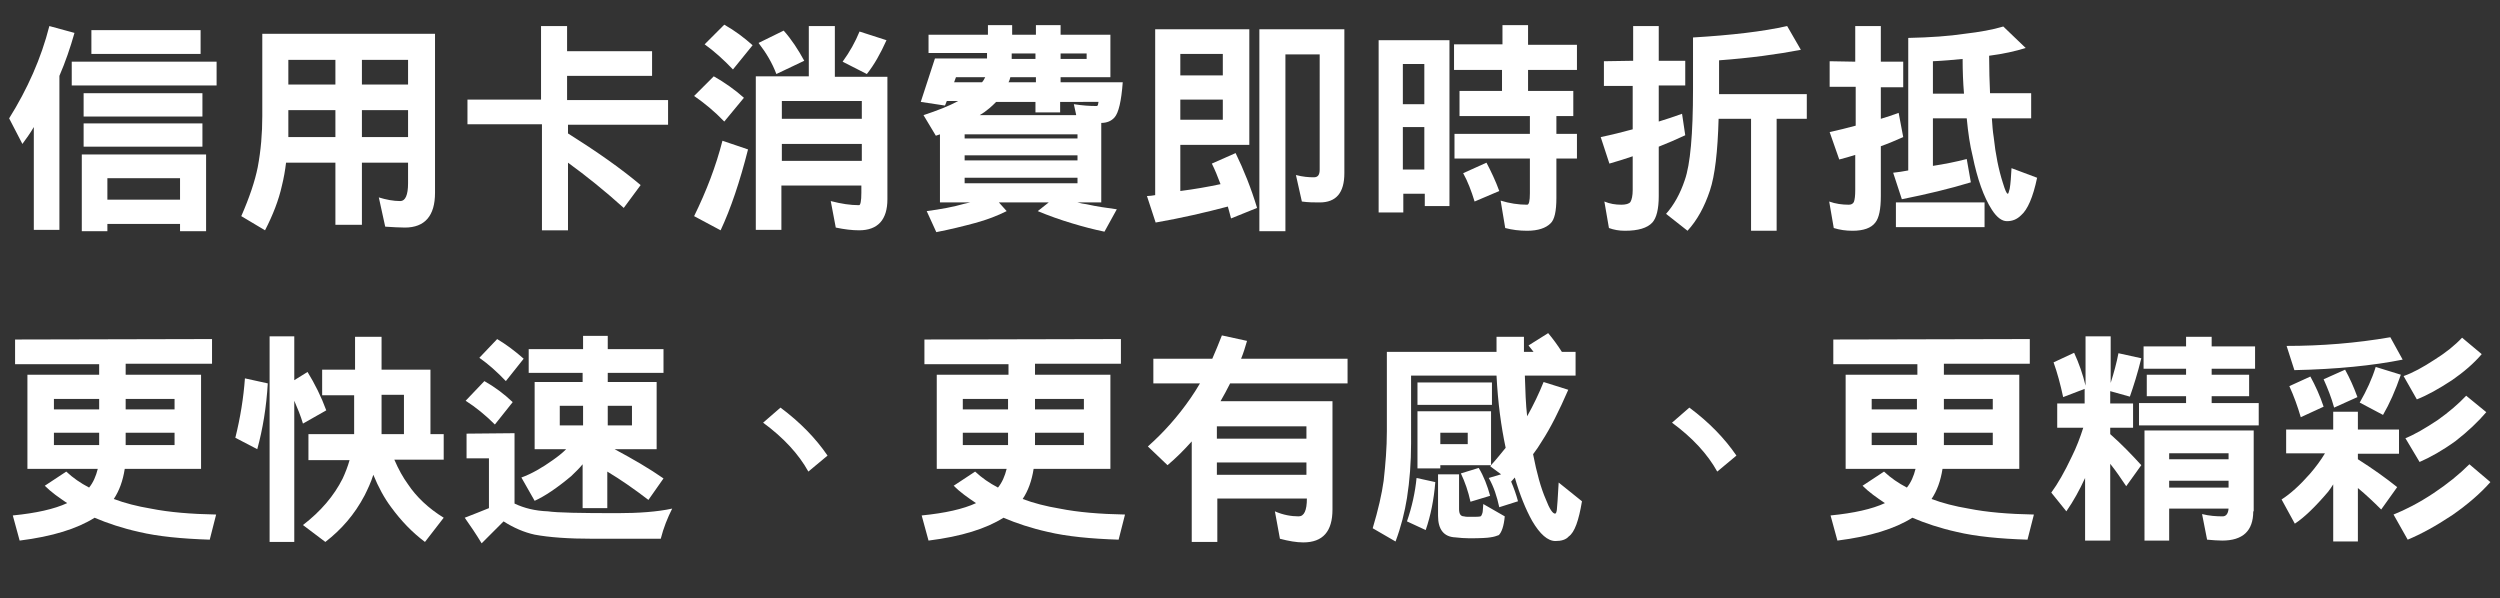
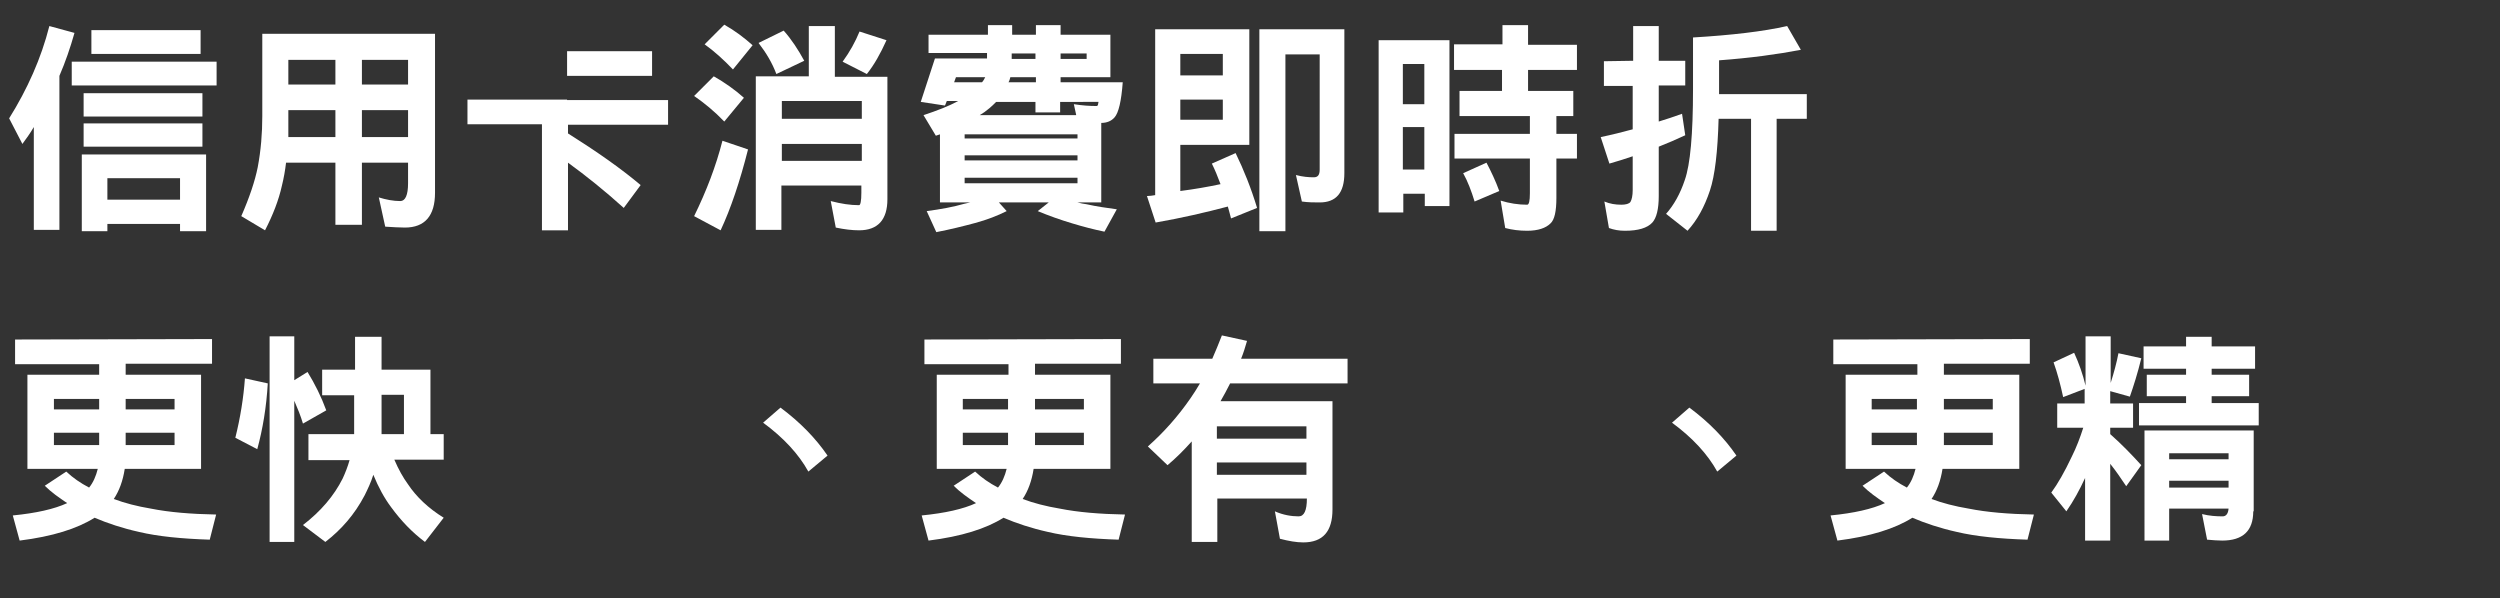
<svg xmlns="http://www.w3.org/2000/svg" version="1.1" id="圖層_1" x="0px" y="0px" viewBox="0 0 547.1 130.9" style="enable-background:new 0 0 547.1 130.9;" xml:space="preserve">
  <rect x="0" y="0" width="547.1" height="130.9" fill="#333333" stroke="none" />
  <style type="text/css">
	.st0{fill:#FFFFFF;}
</style>
  <g>
    <path class="st0" d="M16.3,7.2c-0.9,3.2-2,6.4-3.3,9.4v33.7H7.4V27.8c-0.8,1.4-1.7,2.6-2.5,3.7L2,25.9c4-6.4,7-13.1,8.8-20.2   L16.3,7.2z M47.4,13.5v5.2H15.7v-5.2C15.7,13.5,47.4,13.5,47.4,13.5z M45.1,50.6h-5.7V49H23.5v1.6h-5.6V33.8h27.2V50.6z M44.3,20.4   v5.1h-26v-5.1H44.3z M44.3,27v5.1h-26V27H44.3z M43.9,6.6v5.2H20V6.6H43.9z M39.4,43.7V39H23.5v4.7H39.4z" />
    <path class="st0" d="M95.2,7.4v34.8c0,5-2.2,7.6-6.6,7.6c-1.2,0-2.7-0.1-4.3-0.2l-1.4-6.4c1.6,0.5,3.2,0.8,4.7,0.8   c1.1,0,1.7-1.3,1.7-3.9v-4.5H79.2v13.6h-5.8V35.6H62.6c-0.2,1.7-0.5,3.4-0.9,5c-0.7,3.2-2,6.5-3.7,9.8l-5.2-3.1   c1.8-4.1,3-7.7,3.6-10.7c0.7-3.7,1-7.4,1-11.2v-18h2.7C60.1,7.4,95.2,7.4,95.2,7.4z M73.4,30v-5.9H63.1v4.1c0,0.6,0,1.2,0,1.8H73.4   z M73.4,18.5v-5.4H63.1v5.4H73.4z M79.2,18.5h10.1v-5.4H79.2V18.5z M79.2,30h10.1v-5.9H79.2V30z" />
-     <path class="st0" d="M124.1,5.7v5.5h18.6v5.4h-18.6v5.3h22.1v5.4h-21.9v1.9c6.2,3.9,11.5,7.6,15.9,11.3l-3.7,5   c-4.1-3.7-8.2-7-12.2-9.9v14.8h-5.7V27.2h-16.3v-5.4h16.1V5.7H124.1z" />
+     <path class="st0" d="M124.1,5.7v5.5h18.6v5.4h-18.6v5.3h22.1v5.4h-21.9v1.9c6.2,3.9,11.5,7.6,15.9,11.3l-3.7,5   c-4.1-3.7-8.2-7-12.2-9.9v14.8h-5.7V27.2h-16.3v-5.4h16.1H124.1z" />
    <path class="st0" d="M162.8,21.4l-4.3,5.2c-2.1-2.2-4.3-4-6.6-5.6l4.3-4.3C158.5,18,160.8,19.6,162.8,21.4z M163.7,32.7   c-1.8,7.1-3.8,13-6,17.7l-5.8-3.1c2.7-5.5,4.8-11,6.2-16.5L163.7,32.7z M164.7,9.9l-4.3,5.3c-2-2.1-4.1-4-6.2-5.5l4.3-4.3   C160.8,6.7,162.8,8.2,164.7,9.9z M182.7,5.7v11.1h11.5v26.8c0,4.5-2.1,6.8-6.2,6.8c-1.5,0-3.2-0.2-5.1-0.6l-1.1-5.8   c2.3,0.6,4.3,0.9,6.2,0.9c0.3,0,0.5-0.9,0.5-2.7v-1.6H171v9.7h-5.6V16.7H177v-11C177,5.7,182.7,5.7,182.7,5.7z M176,13.3l-6.1,2.9   c-0.9-2.4-2.2-4.6-3.9-6.8l5.5-2.7C173.2,8.6,174.7,10.9,176,13.3z M188.6,26v-3.9h-17.5V26H188.6z M188.6,35.2v-3.7h-17.5v3.7   H188.6z M194,8.8c-1.3,2.9-2.7,5.4-4.3,7.4l-5.3-2.7c1.6-2.2,2.8-4.4,3.7-6.6L194,8.8z" />
    <path class="st0" d="M216.2,7.6V5.5h5.3v2.1h5.2V5.5h5.4v2.1H243v9.3h-10.9V18h13.6c-0.3,4.1-0.9,6.7-1.8,7.7   c-0.7,0.8-1.7,1.2-2.9,1.2v17.4h-5.2c0.7,0.2,1.3,0.3,2,0.4c2.2,0.5,4.4,0.8,6.6,1.1l-2.7,4.9c-2.4-0.5-4.7-1.1-7-1.8   c-2.7-0.8-5.2-1.7-7.6-2.7l2.4-1.9h-10.9l1.7,1.9c-2,1-4.3,1.9-6.9,2.6c-2.6,0.7-5.4,1.4-8.5,2l-2.1-4.6c3-0.4,5.8-0.9,8.2-1.6   c0.4-0.1,0.9-0.2,1.3-0.3h-6.6V29.4c-0.3,0.1-0.6,0.2-0.9,0.3l-2.7-4.5c3-1,5.6-2,7.6-3.1h-2.5l-0.4,1l-5.3-0.8l3.1-9.5H216v-1.2   h-12.8v-4C203.2,7.6,216.2,7.6,216.2,7.6z M215.6,16.9h-6.4l-0.4,1.1h6.1C215.2,17.7,215.4,17.3,215.6,16.9z M235.8,30.3v-0.9   h-24.7v0.9H235.8z M235.8,35.2V34h-24.7v1.1h24.7V35.2z M235.8,40.1v-1.2h-24.7v1.2H235.8z M235.5,25.1l-0.5-2.3   c1.9,0.3,3.5,0.4,4.9,0.4c0.1,0,0.2,0,0.3-0.1s0.1-0.4,0.2-0.8H232v2.3h-5.4v-2.3H218c-0.5,0.5-1,1-1.5,1.4   c-0.7,0.6-1.4,1.1-2.1,1.5h21.1V25.1z M226.7,16.9h-5.6c-0.1,0.4-0.2,0.8-0.4,1.1h6V16.9z M221.4,12.9h5.2v-1.2h-5.2V12.9z    M232.1,12.9h5.7v-1.2h-5.7V12.9z" />
    <path class="st0" d="M273.3,31.7h-15v10.1c3.1-0.4,6-0.9,8.8-1.5c-0.6-1.6-1.2-3.1-1.9-4.5l5.2-2.3c1.8,3.7,3.4,7.7,4.7,12   l-5.7,2.3c-0.2-0.9-0.5-1.8-0.7-2.6c-4.9,1.3-10.1,2.5-15.8,3.5l-1.9-5.8c0.6,0,1.2-0.1,1.8-0.2V6.4h20.6v25.3   C273.4,31.7,273.3,31.7,273.3,31.7z M267.6,16.5v-4.7h-9.3v4.7H267.6z M267.6,26.2v-4.4h-9.3v4.4H267.6z M281.3,11.9v38.7h-5.7V6.4   h18.6v31.5c0,4.3-1.8,6.4-5.4,6.4c-1.2,0-2.5,0-3.9-0.2l-1.3-5.8c1.5,0.4,2.8,0.5,3.9,0.5c0.9,0,1.3-0.5,1.3-1.7V11.9H281.3z" />
    <path class="st0" d="M317.2,45.1h-5.4v-2.7h-4.7v4.1h-5.4V8.8h15.5V45.1z M311.7,22.8V14H307v8.8H311.7z M311.7,37.1v-9.3H307v9.3   H311.7z M328.8,9.7V5.5h5.6v4.3h10.7v5.5h-10.7v4.6h9.9v5.5h-3.7v3.9h4.5v5.4h-4.5v8.6c0,2.9-0.4,4.8-1.3,5.6c-1,1-2.7,1.6-5.1,1.6   c-1.7,0-3.3-0.2-4.8-0.6l-1-6c1.9,0.6,3.9,0.9,5.8,0.9c0.4,0,0.6-0.8,0.6-2.5v-7.6h-16.5v-5.4h16.5v-3.9h-15.4v-5.5h9.3v-4.6h-10.5   V9.7H328.8z M328.1,41.8l-5.4,2.3c-0.7-2.3-1.5-4.4-2.5-6.2l5.1-2.3C326.3,37.5,327.3,39.6,328.1,41.8z" />
    <path class="st0" d="M357.4,13.3V5.7h5.6v7.6h5.8v5.4H363v7.9c1.7-0.5,3.4-1.1,5.1-1.7l0.7,4.7c-1.9,0.9-3.8,1.7-5.8,2.5v10.8   c0,2.9-0.5,4.8-1.4,5.8c-1.1,1.2-3.1,1.8-6,1.8c-1.3,0-2.4-0.2-3.5-0.6l-1-5.8c1.2,0.5,2.4,0.7,3.7,0.7c1,0,1.7-0.2,2-0.6   c0.3-0.5,0.5-1.4,0.5-2.6v-7.4c-1.7,0.6-3.4,1.1-5.1,1.6l-1.9-5.8c2.4-0.5,4.8-1.1,7-1.7v-9.5H351v-5.4L357.4,13.3L357.4,13.3z    M394.1,10.9c-5.2,1-11.1,1.8-17.9,2.3v7.4h19.2V26h-6.6v24.5h-5.6V26h-7.1c-0.2,7.2-0.8,12.4-1.9,15.7c-1.2,3.6-2.8,6.5-4.9,8.8   l-4.7-3.7c1.7-1.9,3.1-4.4,4.1-7.4c1.2-3.4,1.8-10,1.8-19.9V8.2c8.4-0.5,15.3-1.3,20.6-2.5L394.1,10.9z" />
-     <path class="st0" d="M406,13.5V5.7h5.6v7.8h4.9v5.6h-4.9V26c1.3-0.4,2.6-0.8,3.9-1.3l1,5.3c-1.6,0.7-3.2,1.4-4.9,2v10.9   c0,2.9-0.4,4.8-1.2,5.8c-0.9,1.2-2.6,1.8-5,1.8c-1.5,0-2.8-0.2-4.1-0.6l-1-5.8c1.4,0.5,2.8,0.7,4.3,0.7c0.5,0,0.9-0.2,1.1-0.6   c0.2-0.5,0.3-1.4,0.3-2.6v-7.7c-1.2,0.4-2.4,0.7-3.5,1l-2.1-6c1.9-0.4,3.8-0.9,5.7-1.4V19h-5.7v-5.6L406,13.5L406,13.5z    M443.3,10.5c-2.2,0.7-4.9,1.3-8,1.7c0,3.1,0.1,5.8,0.2,8.2h9v5.5h-8.6c0.1,1.5,0.2,2.9,0.4,4.1c0.4,3.8,1.1,7.2,2,10   c0.5,1.6,0.8,2.4,1.1,2.4c0.1,0,0.2-0.3,0.4-1.1c0.2-1.1,0.3-2.6,0.4-4.5l5.6,2.1c-0.9,4.3-2.1,7-3.5,8.2c-0.9,0.9-1.9,1.3-3.1,1.3   c-1.1,0-2.2-0.8-3.3-2.5c-1.8-2.8-3.2-6.8-4.2-11.7c-0.6-2.4-1-5.1-1.3-8.3H423v10.4c2.6-0.4,5.1-0.9,7.4-1.5l0.9,5.1   c-4.6,1.4-9.6,2.6-15.1,3.7l-1.9-5.8c1.1-0.1,2.2-0.3,3.3-0.5v-29c4.8-0.1,9-0.4,12.3-0.9c3.4-0.4,6.2-0.9,8.5-1.6L443.3,10.5z    M434.3,44.3v5.4h-19.4v-5.4H434.3z M429.5,12.9c-2,0.2-4.2,0.4-6.5,0.5v7.1h6.8C429.6,18.1,429.5,15.5,429.5,12.9z" />
    <path class="st0" d="M46.4,74.2v5.4H27.5V82H44v20.6H27.3c-0.4,2.6-1.2,4.8-2.4,6.6c2.4,0.9,5.1,1.6,8.1,2.1   c4,0.8,8.8,1.2,14.3,1.3l-1.4,5.5c-6.1-0.2-11.3-0.7-15.5-1.7c-3.6-0.8-6.9-1.9-9.7-3.1c-3.8,2.4-9.2,4.1-16.4,5l-1.5-5.5   c5.1-0.5,9.1-1.4,11.9-2.7c-1.8-1.2-3.5-2.4-4.9-3.8l4.7-3.1c1.5,1.4,3.1,2.5,5,3.5c0.9-1.1,1.5-2.5,1.9-4.1H6V82h15.7v-2.3H3.3   v-5.4L46.4,74.2L46.4,74.2z M21.7,89.6v-2.3h-9.9v2.3H21.7z M21.7,97.4v-2.7h-9.9v2.7H21.7z M27.5,89.6h10.7v-2.3H27.5V89.6z    M27.5,97.4h10.7v-2.7H27.5V97.4z" />
    <path class="st0" d="M58.6,83.9c-0.3,5.2-1.1,10-2.3,14.4l-4.8-2.5c1.1-4.4,1.8-8.8,2.1-13L58.6,83.9z M64.4,73.6v9.6l2.9-1.8   c1.6,2.6,3,5.4,4.1,8.4l-5.1,2.9c-0.5-1.7-1.2-3.4-1.9-5v30.9H59v-45H64.4z M77.7,80.9v-7.2h5.8v7.2h10.7V95h2.9v5.6H86.3   c0.9,2.1,1.9,3.9,3,5.4c1.8,2.7,4.4,5.2,7.8,7.3l-4.1,5.3c-2.8-2.1-5.2-4.6-7.4-7.6c-1.5-2-2.8-4.4-3.9-7.1   c-0.5,1.6-1.2,3.1-1.9,4.5c-2.2,4.2-5.1,7.5-8.6,10.2l-4.9-3.7c3.9-3,6.8-6.4,8.7-10.2c0.6-1.3,1.1-2.6,1.5-4h-9V95h10   c0-0.5,0-1.1,0-1.7v-6.8h-7v-5.6H77.7z M83.5,93.3c0,0.6,0,1.2,0,1.7h4.9v-8.6h-4.9V93.3z" />
-     <path class="st0" d="M112.6,94.8v15.4c2.1,1,4.5,1.6,7.3,1.7c2,0.3,7.1,0.4,15.2,0.4c4.7,0,8.8-0.3,12-1c-1,2-1.9,4.2-2.5,6.6   h-14.8c-5.4,0-9.6-0.3-12.8-0.9c-2.3-0.5-4.6-1.5-6.8-2.9c-1.6,1.6-3.2,3.2-4.8,4.8c-1.2-2-2.5-3.9-3.7-5.6   c1.8-0.7,3.6-1.4,5.3-2.1v-10.9h-4.9v-5.4L112.6,94.8L112.6,94.8z M112.2,88l-3.9,4.9c-2-2-4.2-3.8-6.4-5.2l4.1-4.3   C108.3,84.7,110.3,86.2,112.2,88z M114.6,78.5l-3.9,4.9c-1.9-2-3.8-3.7-5.8-5.1l3.9-4.1C110.8,75.4,112.8,76.9,114.6,78.5z    M127.6,76.4v-2.9h5.4v2.9h12.2v5.2H133v2h10.7v14.7h-9.2c4.1,2.2,7.7,4.3,10.7,6.4l-3.3,4.7c-3-2.3-6-4.4-9-6.2v8h-5.4v-9.6   c-0.8,1-1.7,1.8-2.5,2.6c-3.1,2.6-5.8,4.4-8,5.4l-2.9-5.1c2.2-0.8,4.5-2.1,7-3.9c1-0.7,2-1.5,2.8-2.3H117V83.6h10.5v-2h-11.8v-5.2   H127.6z M127.6,93.1v-4.3h-5.1v4.3H127.6z M133,93.1h5.3v-4.3H133V93.1z" />
    <path class="st0" d="M176.9,103.2c-2.1-3.8-5.4-7.4-9.9-10.7l3.8-3.3c4.3,3.2,7.7,6.7,10.3,10.5L176.9,103.2z" />
    <path class="st0" d="M245.3,74.2v5.4h-18.8V82H243v20.6h-16.8c-0.4,2.6-1.2,4.8-2.4,6.6c2.4,0.9,5.1,1.6,8.1,2.1   c4,0.8,8.8,1.2,14.3,1.3l-1.4,5.5c-6.1-0.2-11.3-0.7-15.5-1.7c-3.6-0.8-6.9-1.9-9.7-3.1c-3.8,2.4-9.2,4.1-16.4,5l-1.5-5.5   c5.1-0.5,9.1-1.4,11.9-2.7c-1.8-1.2-3.5-2.4-4.9-3.8l4.7-3.1c1.5,1.4,3.1,2.5,5,3.5c0.9-1.1,1.5-2.5,1.9-4.1H205V82h15.7v-2.3   h-18.4v-5.4L245.3,74.2L245.3,74.2z M220.6,89.6v-2.3h-9.9v2.3H220.6z M220.6,97.4v-2.7h-9.9v2.7H220.6z M226.5,89.6h10.7v-2.3   h-10.7V89.6z M226.5,97.4h10.7v-2.7h-10.7V97.4z" />
    <path class="st0" d="M265.3,78.5c0.7-1.6,1.4-3.3,2.1-5.1l5.5,1.2c-0.4,1.4-0.8,2.7-1.3,3.9h23.3v5.4h-25.7   c-0.7,1.4-1.4,2.7-2.1,3.9h24.5v23.7c0,4.8-2.1,7.2-6.4,7.2c-1.5,0-3.2-0.3-5.1-0.8l-1.1-6c1.8,0.8,3.6,1.1,5.2,1.1   c1.2,0,1.8-1.3,1.8-3.9h-19.6v9.5h-5.6v-22c-1.7,1.9-3.5,3.7-5.3,5.2l-4.3-4.1c3.5-3.1,6.6-6.6,9.3-10.5c0.7-1,1.4-2.1,2.1-3.3   h-10.2v-5.4C252.4,78.5,265.3,78.5,265.3,78.5z M285.9,93.3h-19.6V96h19.6V93.3z M285.9,101.2h-19.6v2.7h19.6V101.2z" />
-     <path class="st0" d="M326.3,101.8c1.2-1.3,2.2-2.6,3.2-3.8c-1-4.7-1.7-9.9-2-15.8h-18.7V97c0,4.2-0.3,8.2-0.9,12   c-0.5,3.1-1.3,6.3-2.5,9.5l-5-2.9c1.2-4,2-7.5,2.4-10.4c0.4-3.6,0.7-7.2,0.7-10.8V77h24c0-1.1,0-2.2,0-3.3h6V77h2.1   c-0.4-0.5-0.7-0.9-1.1-1.4l4.3-2.7c1.1,1.3,2.1,2.7,3,4.1h3v5.2h-11.1c0.1,3.3,0.2,6.3,0.5,8.9c1.4-2.5,2.6-5,3.6-7.5l5.4,1.7   c-2,4.6-3.9,8.4-5.8,11.3c-0.6,1-1.2,1.9-1.9,2.8c0.8,4.1,1.7,7.4,2.8,9.9c0.8,2.1,1.5,3.1,2,3.1c0.2,0,0.3-0.2,0.4-0.8   c0.1-0.7,0.2-2.7,0.4-6l5.1,4.1c-0.7,4.2-1.6,6.8-2.9,7.7c-0.6,0.7-1.6,1-2.9,1c-1.7,0-3.4-1.5-5.1-4.4c-1.4-2.5-2.7-5.7-3.8-9.5   c-0.3,0.3-0.5,0.6-0.8,0.9c0.6,1.4,1.1,2.8,1.5,4.3l-4.1,1.3c-0.5-2.3-1.2-4.5-2.3-6.4l2.7-0.8l-2.3-1.7   C326.1,102.1,326.2,101.9,326.3,101.8h-11.1v0.7h-5V90h16.1V101.8z M314.1,105.5c-0.3,3.8-1,7.3-2.1,10.5l-4.1-1.9   c1.1-3.2,1.8-6.4,2.1-9.5L314.1,105.5z M326.5,83.7v4.9h-16.3v-4.9H326.5z M319.3,103.8v7.6c0,1,0.3,1.6,1.1,1.6   c0.3,0.1,0.7,0.1,1.3,0.1c1.3,0,2,0,2.3-0.1c0.2-0.1,0.3-0.4,0.4-0.7c0.1-0.2,0.1-0.8,0.2-2l4.7,2.7c-0.2,2.2-0.7,3.5-1.3,4.1   c-0.5,0.2-1.1,0.4-1.9,0.5c-0.5,0.1-2,0.2-4.5,0.2c-1.1,0-2.2-0.1-3.1-0.2c-2.5-0.1-3.8-1.7-3.8-4.7v-9.1H319.3z M321.2,97.2v-2.5   h-6v2.5H321.2z M326.1,108.5l-4.3,1.3c-0.5-2.3-1.2-4.3-2.1-6.2l3.9-1.2C324.7,104.2,325.5,106.3,326.1,108.5z" />
    <path class="st0" d="M375.8,103.2c-2.1-3.8-5.4-7.4-9.9-10.7l3.8-3.3c4.3,3.2,7.7,6.7,10.3,10.5L375.8,103.2z" />
    <path class="st0" d="M444.2,74.2v5.4h-18.8V82h16.5v20.6h-16.8c-0.4,2.6-1.2,4.8-2.4,6.6c2.4,0.9,5.1,1.6,8.1,2.1   c4,0.8,8.8,1.2,14.3,1.3l-1.4,5.5c-6.1-0.2-11.3-0.7-15.5-1.7c-3.6-0.8-6.9-1.9-9.7-3.1c-3.8,2.4-9.2,4.1-16.4,5l-1.5-5.5   c5.1-0.5,9.1-1.4,11.9-2.7c-1.8-1.2-3.5-2.4-4.9-3.8l4.7-3.1c1.5,1.4,3.1,2.5,5,3.5c0.9-1.1,1.5-2.5,1.9-4.1h-15.3V82h15.7v-2.3   h-18.4v-5.4L444.2,74.2L444.2,74.2z M419.5,89.6v-2.3h-9.9v2.3H419.5z M419.5,97.4v-2.7h-9.9v2.7H419.5z M425.4,89.6h10.7v-2.3   h-10.7V89.6z M425.4,97.4h10.7v-2.7h-10.7V97.4z" />
    <path class="st0" d="M456.4,84.4V73.6h5.5v10.2c0.7-2.2,1.3-4.4,1.7-6.5l5,1.1c-0.8,3.3-1.7,6.1-2.5,8.4l-4.3-1.2v2.7h5v5.3h-5V95   c2.6,2.3,4.8,4.6,6.8,6.8l-3.3,4.6c-1.2-1.8-2.3-3.4-3.5-4.9v16.8h-5.5v-13.7c-1.2,2.6-2.5,5-4.1,7.3l-3.3-4.1   c1.4-1.9,2.9-4.5,4.5-7.9c1-2,1.8-4.1,2.5-6.3h-5.7v-5.3h6v-3.2l-4.7,1.8c-0.6-2.8-1.3-5.4-2.1-7.6l4.5-2.1   C455,79.6,455.8,81.9,456.4,84.4z M478.4,75.8v-2.1h5.6v2.1h9.5v4.9H484V82h8.2v4.7H484v1.5h10.3v4.9h-26.2v-4.9h10.3v-1.5h-8.6V82   h8.6v-1.3h-9.3v-4.9C469.1,75.8,478.4,75.8,478.4,75.8z M493.1,111.9c0,4.3-2.3,6.4-6.8,6.4c-1,0-2.1-0.1-3.3-0.2l-1.1-5.6   c1.6,0.4,3.1,0.5,4.5,0.5c0.7,0,1.2-0.5,1.3-1.7h-13v7h-5.4V94.2h23.9v17.7C493.2,111.9,493.1,111.9,493.1,111.9z M487.7,100.5   v-1.3h-13v1.3H487.7z M487.7,106.7v-1.5h-13v1.5H487.7z" />
-     <path class="st0" d="M510.6,94v-3.9h5.4V94h9v5.3h-9v1.2c3.3,2.1,6.1,4.1,8.6,6.1l-3.5,4.9c-1.7-1.7-3.4-3.3-5.1-4.7v11.7h-5.4V106   c-0.4,0.6-0.7,1.1-1.1,1.6c-2.8,3.3-5.3,5.7-7.3,7l-2.9-5.3c1.9-1.2,4-3.1,6.2-5.6c1.3-1.5,2.4-3,3.3-4.5h-8.5V94H510.6z    M525.8,78.7c-6.5,1.3-14.4,2.1-23.7,2.3l-1.7-5.3c7.6,0,15.2-0.6,22.7-1.9L525.8,78.7z M508.5,89l-5,2.3c-0.7-2.4-1.5-4.6-2.5-6.8   l4.6-2.1C506.7,84.4,507.7,86.6,508.5,89z M515.9,86.9l-5.1,2.3c-0.6-2.2-1.4-4.2-2.3-6.2l4.7-2.1   C514.2,82.7,515.1,84.7,515.9,86.9z M525.4,82c-1.2,3.5-2.5,6.4-3.9,8.8l-5.1-2.7c1.5-2.6,2.7-5.2,3.5-7.8L525.4,82z M545,105.5   c-2.2,2.5-5,4.9-8.3,7.2c-3.6,2.4-6.9,4.2-9.8,5.4l-3.1-5.5c2.5-1,5.5-2.5,8.8-4.7c3-2,5.6-4.1,7.8-6.3L545,105.5z M543.1,77.5   c-1.7,2-3.9,3.9-6.5,5.7c-2.9,1.9-5.4,3.3-7.7,4.2l-2.9-5.1c2-0.7,4.2-1.9,6.8-3.6c2.4-1.5,4.4-3.1,6-4.8L543.1,77.5z M544.1,90.2   c-1.8,2.1-4,4.2-6.7,6.3c-2.9,2.1-5.6,3.6-7.9,4.6l-3.1-5.2c2-0.8,4.4-2.2,7.1-4c2.4-1.7,4.5-3.5,6.2-5.3L544.1,90.2z" />
  </g>
</svg>